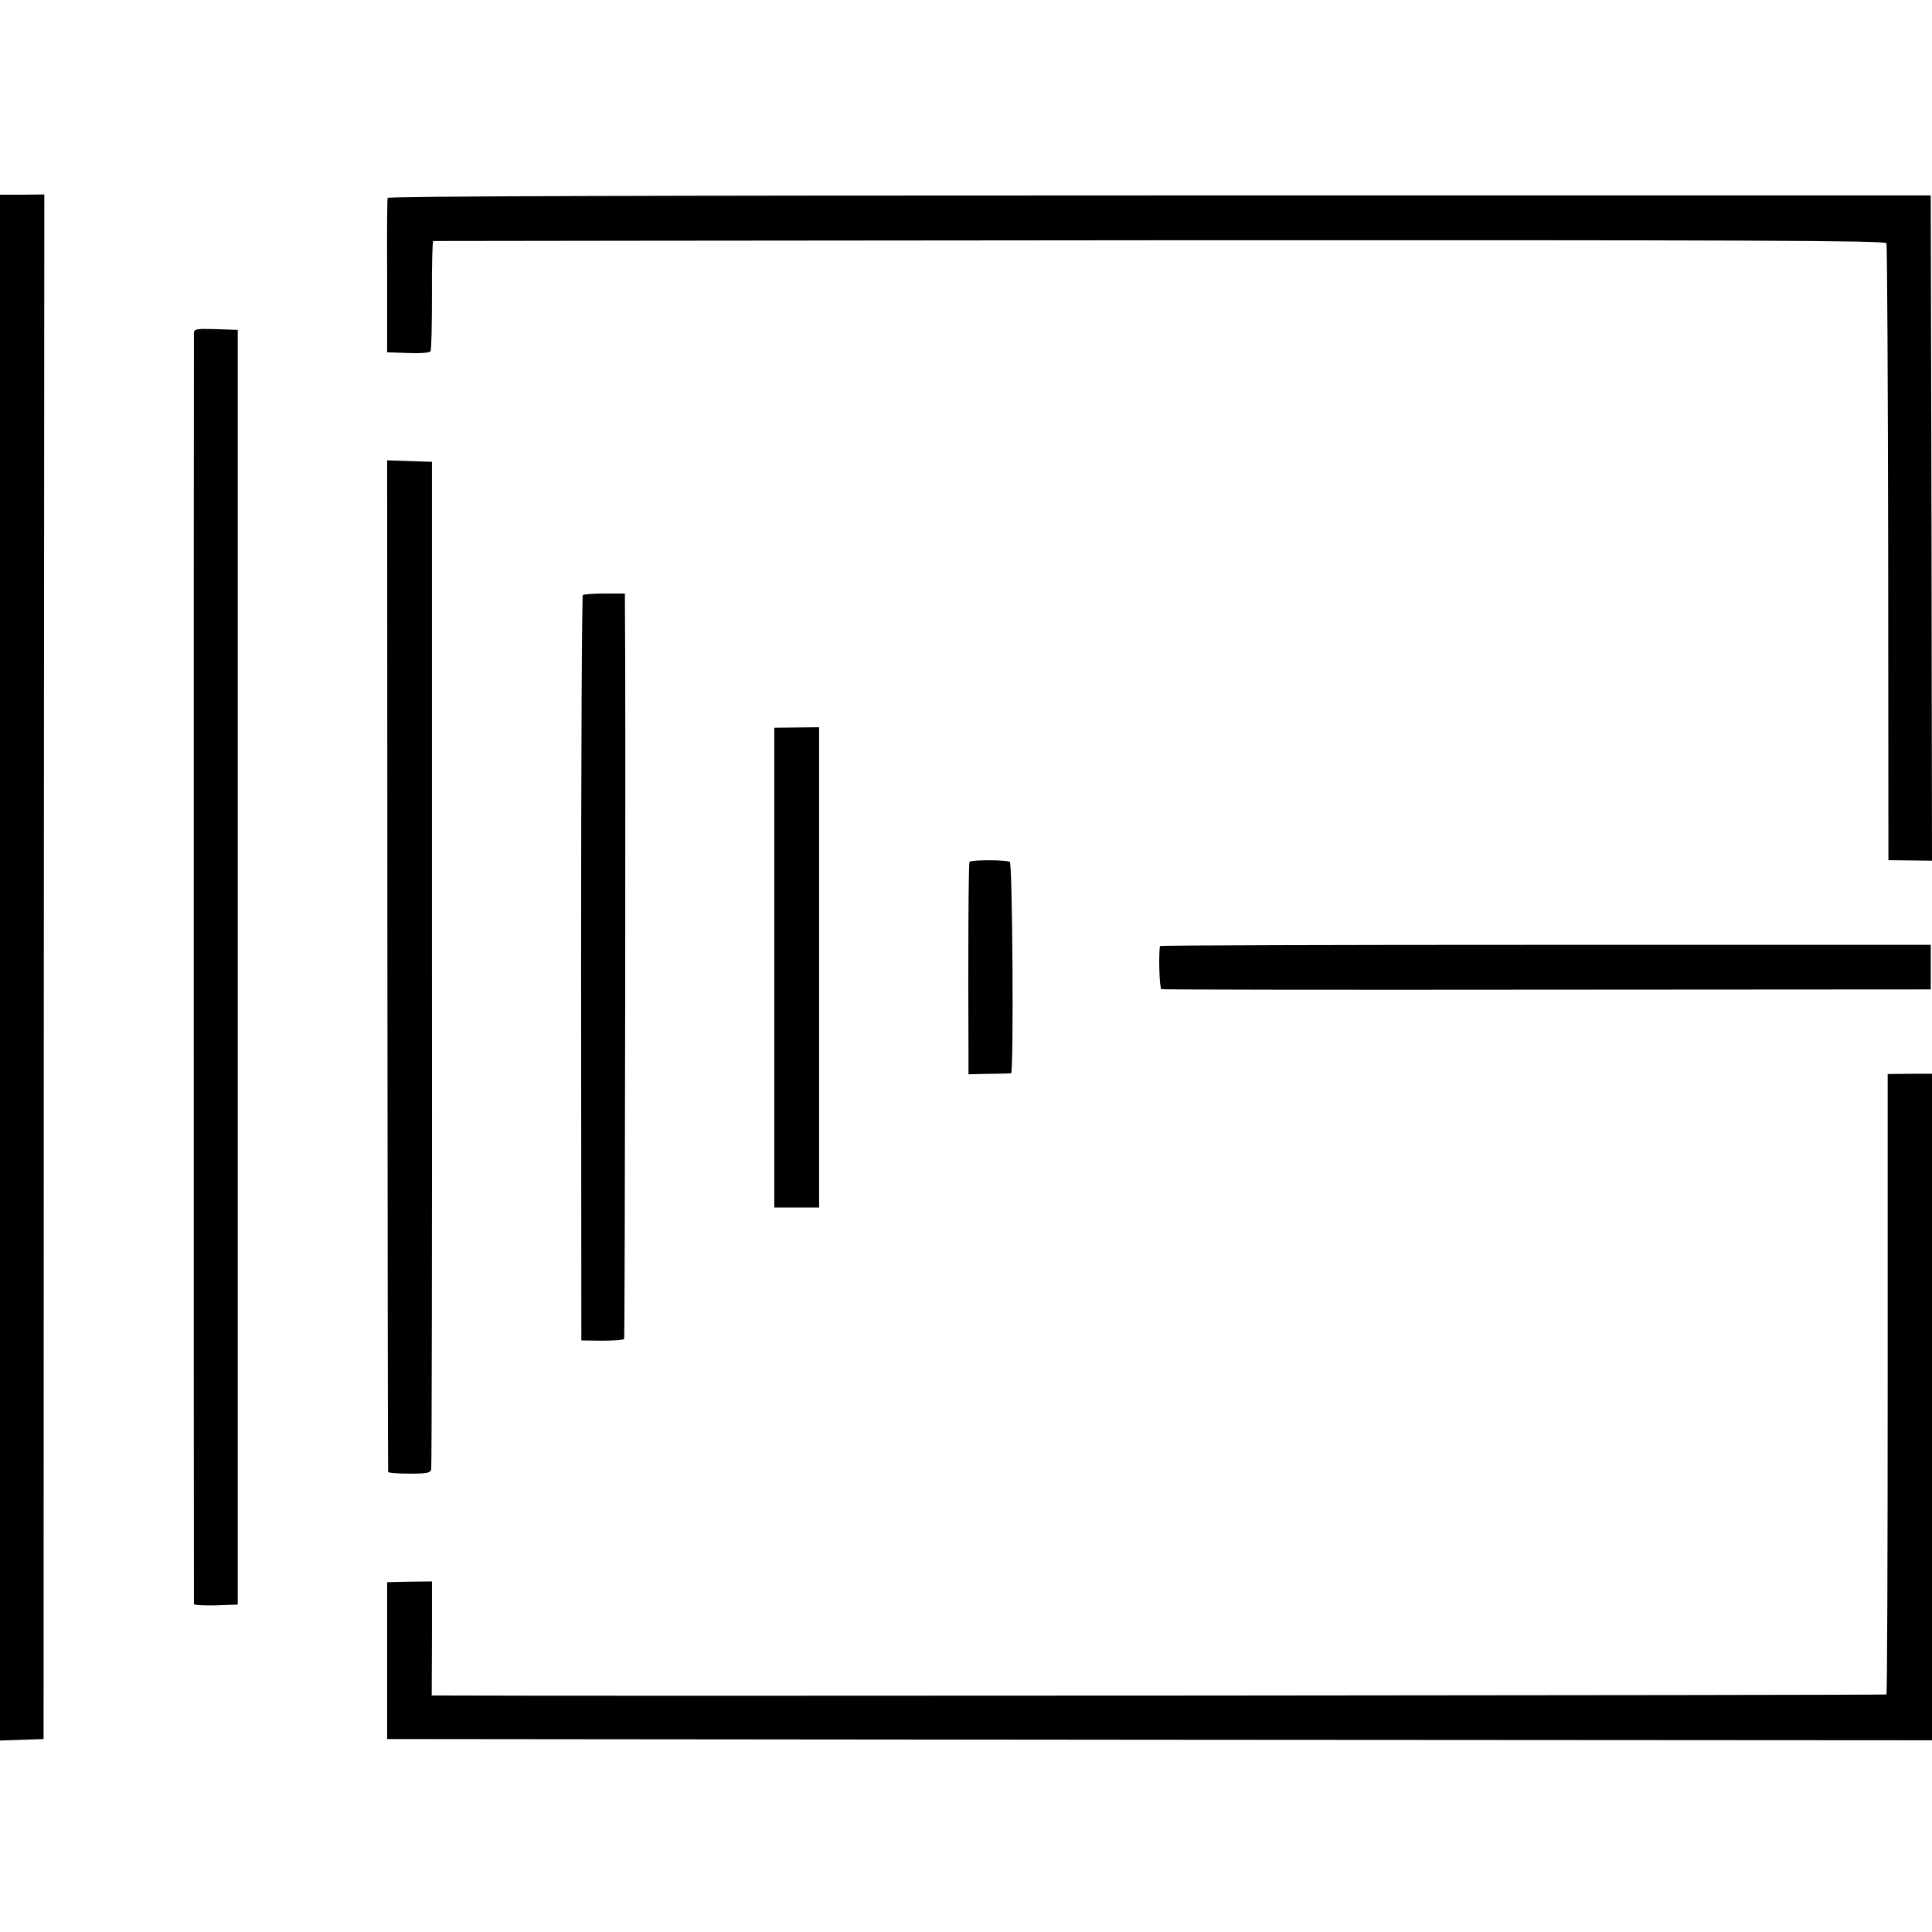
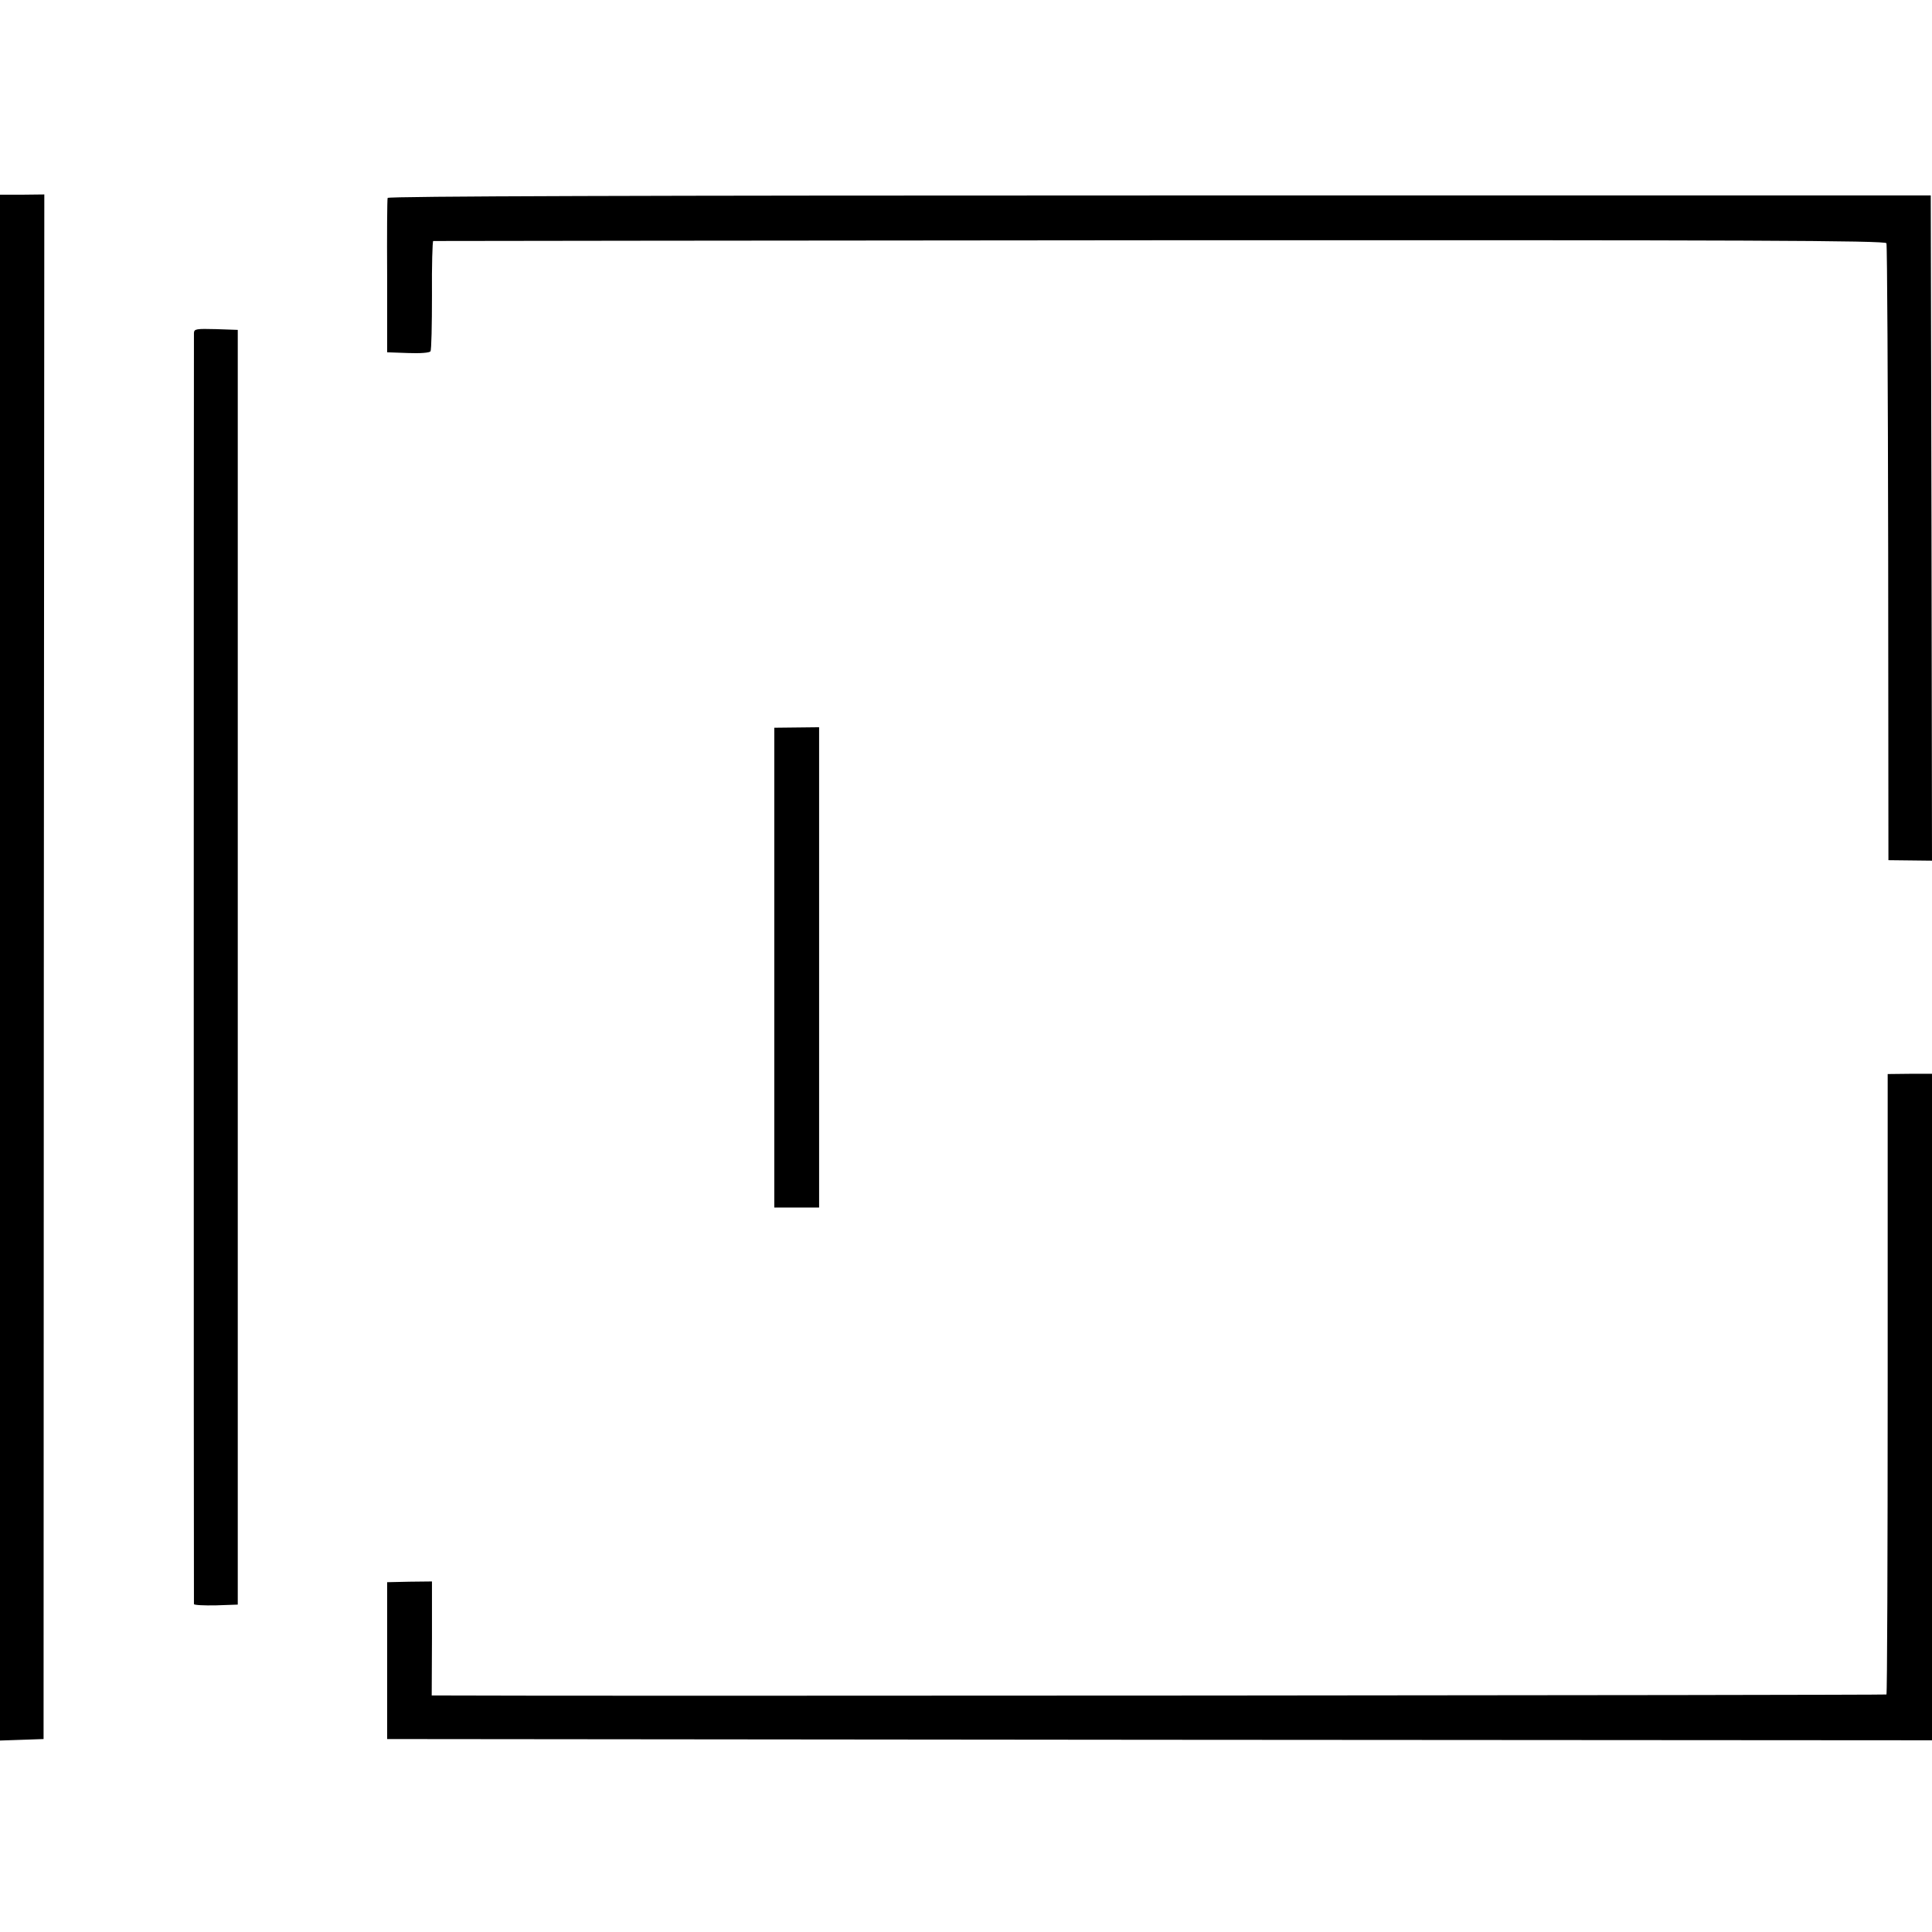
<svg xmlns="http://www.w3.org/2000/svg" version="1.0" width="776pt" height="776pt" viewBox="0 0 776 776" preserveAspectRatio="xMidYMid meet">
  <g transform="translate(0,776) scale(0.1,-0.1)" fill="#000000" stroke="none">
    <path d="M0 3873 l0 -3104 88 3 87 3 1 3102 2 3102 -89 -1 -89 0 0 -3105z" />
    <path d="M1557 6965 c-2 -5 -3 -147 -2 -315 l0 -305 84 -3 c48 -2 87 1 90 7 4 5 6 107 6 225 -1 119 2 217 5 218 3 0 1316 2 2919 3 2376 1 2914 -1 2918 -12 3 -7 6 -567 7 -1245 l1 -1233 88 -1 87 -1 -2 1336 -3 1336 -3097 0 c-2072 0 -3099 -3 -3101 -10z" />
    <path d="M779 6423 c-1 -23 -1 -5095 0 -5106 1 -4 40 -6 89 -5 l87 3 0 2560 0 2560 -87 3 c-79 2 -88 1 -89 -15z" />
-     <path d="M1556 3883 c1 -1115 2 -2031 3 -2035 0 -4 39 -7 85 -7 71 0 85 3 88 17 2 9 4 924 3 2032 l0 2015 -90 3 -90 3 1 -2028z" />
-     <path d="M2341 5370 c-4 -3 -7 -677 -7 -1499 l1 -1495 83 -1 c46 0 86 3 89 7 3 6 7 2642 3 2958 l0 36 -81 0 c-44 0 -84 -3 -88 -6z" />
    <path d="M3110 3874 l0 -964 90 0 90 0 0 965 0 964 -90 -1 -90 -1 0 -963z" />
-     <path d="M3894 4298 c-4 -6 -6 -379 -4 -763 l0 -90 82 2 c46 0 86 2 89 2 11 2 6 841 -5 849 -14 9 -157 9 -162 0z" />
-     <path d="M4659 3960 c-6 -37 -2 -171 6 -173 6 -2 703 -3 1550 -2 l1540 1 0 89 0 90 -1547 0 c-852 0 -1548 -2 -1549 -5z" />
    <path d="M7582 2202 c0 -684 -2 -1245 -5 -1248 -3 -3 -5336 -7 -5797 -4 l-46 0 1 229 0 229 -90 -1 -90 -2 0 -315 0 -315 3103 -3 3102 -2 0 1338 0 1339 -89 0 -89 -1 0 -1244z" />
  </g>
</svg>